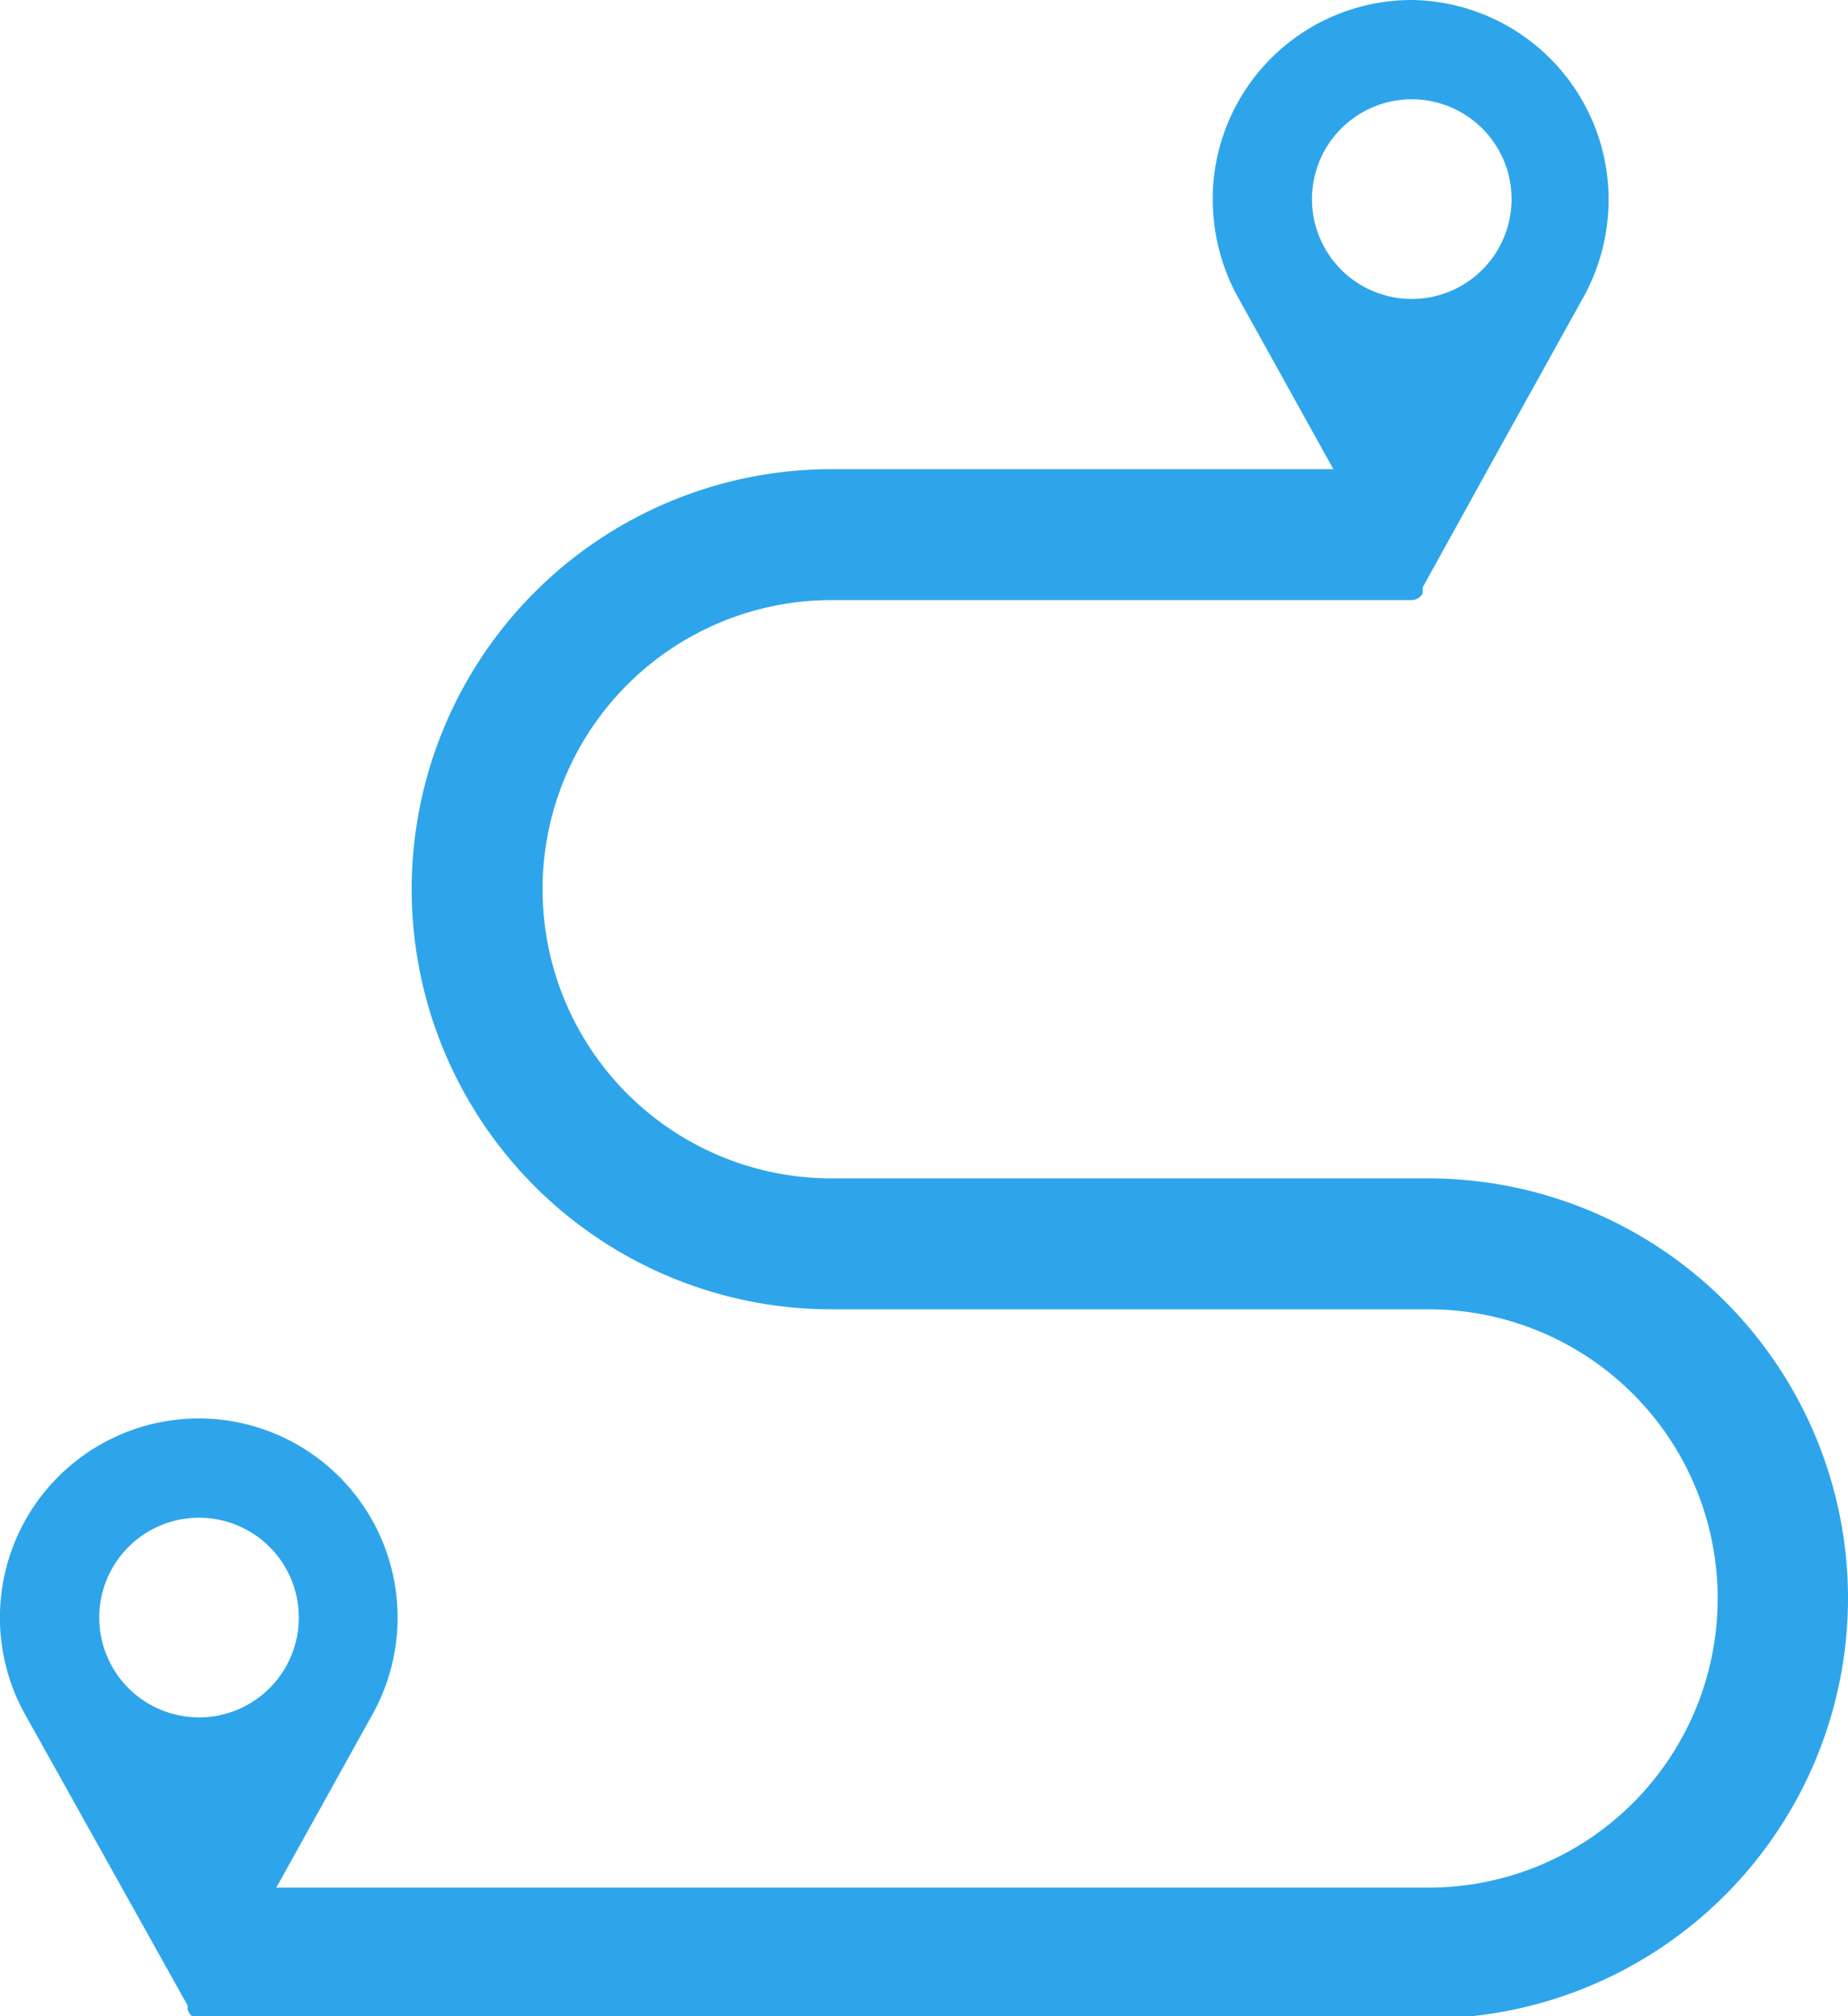
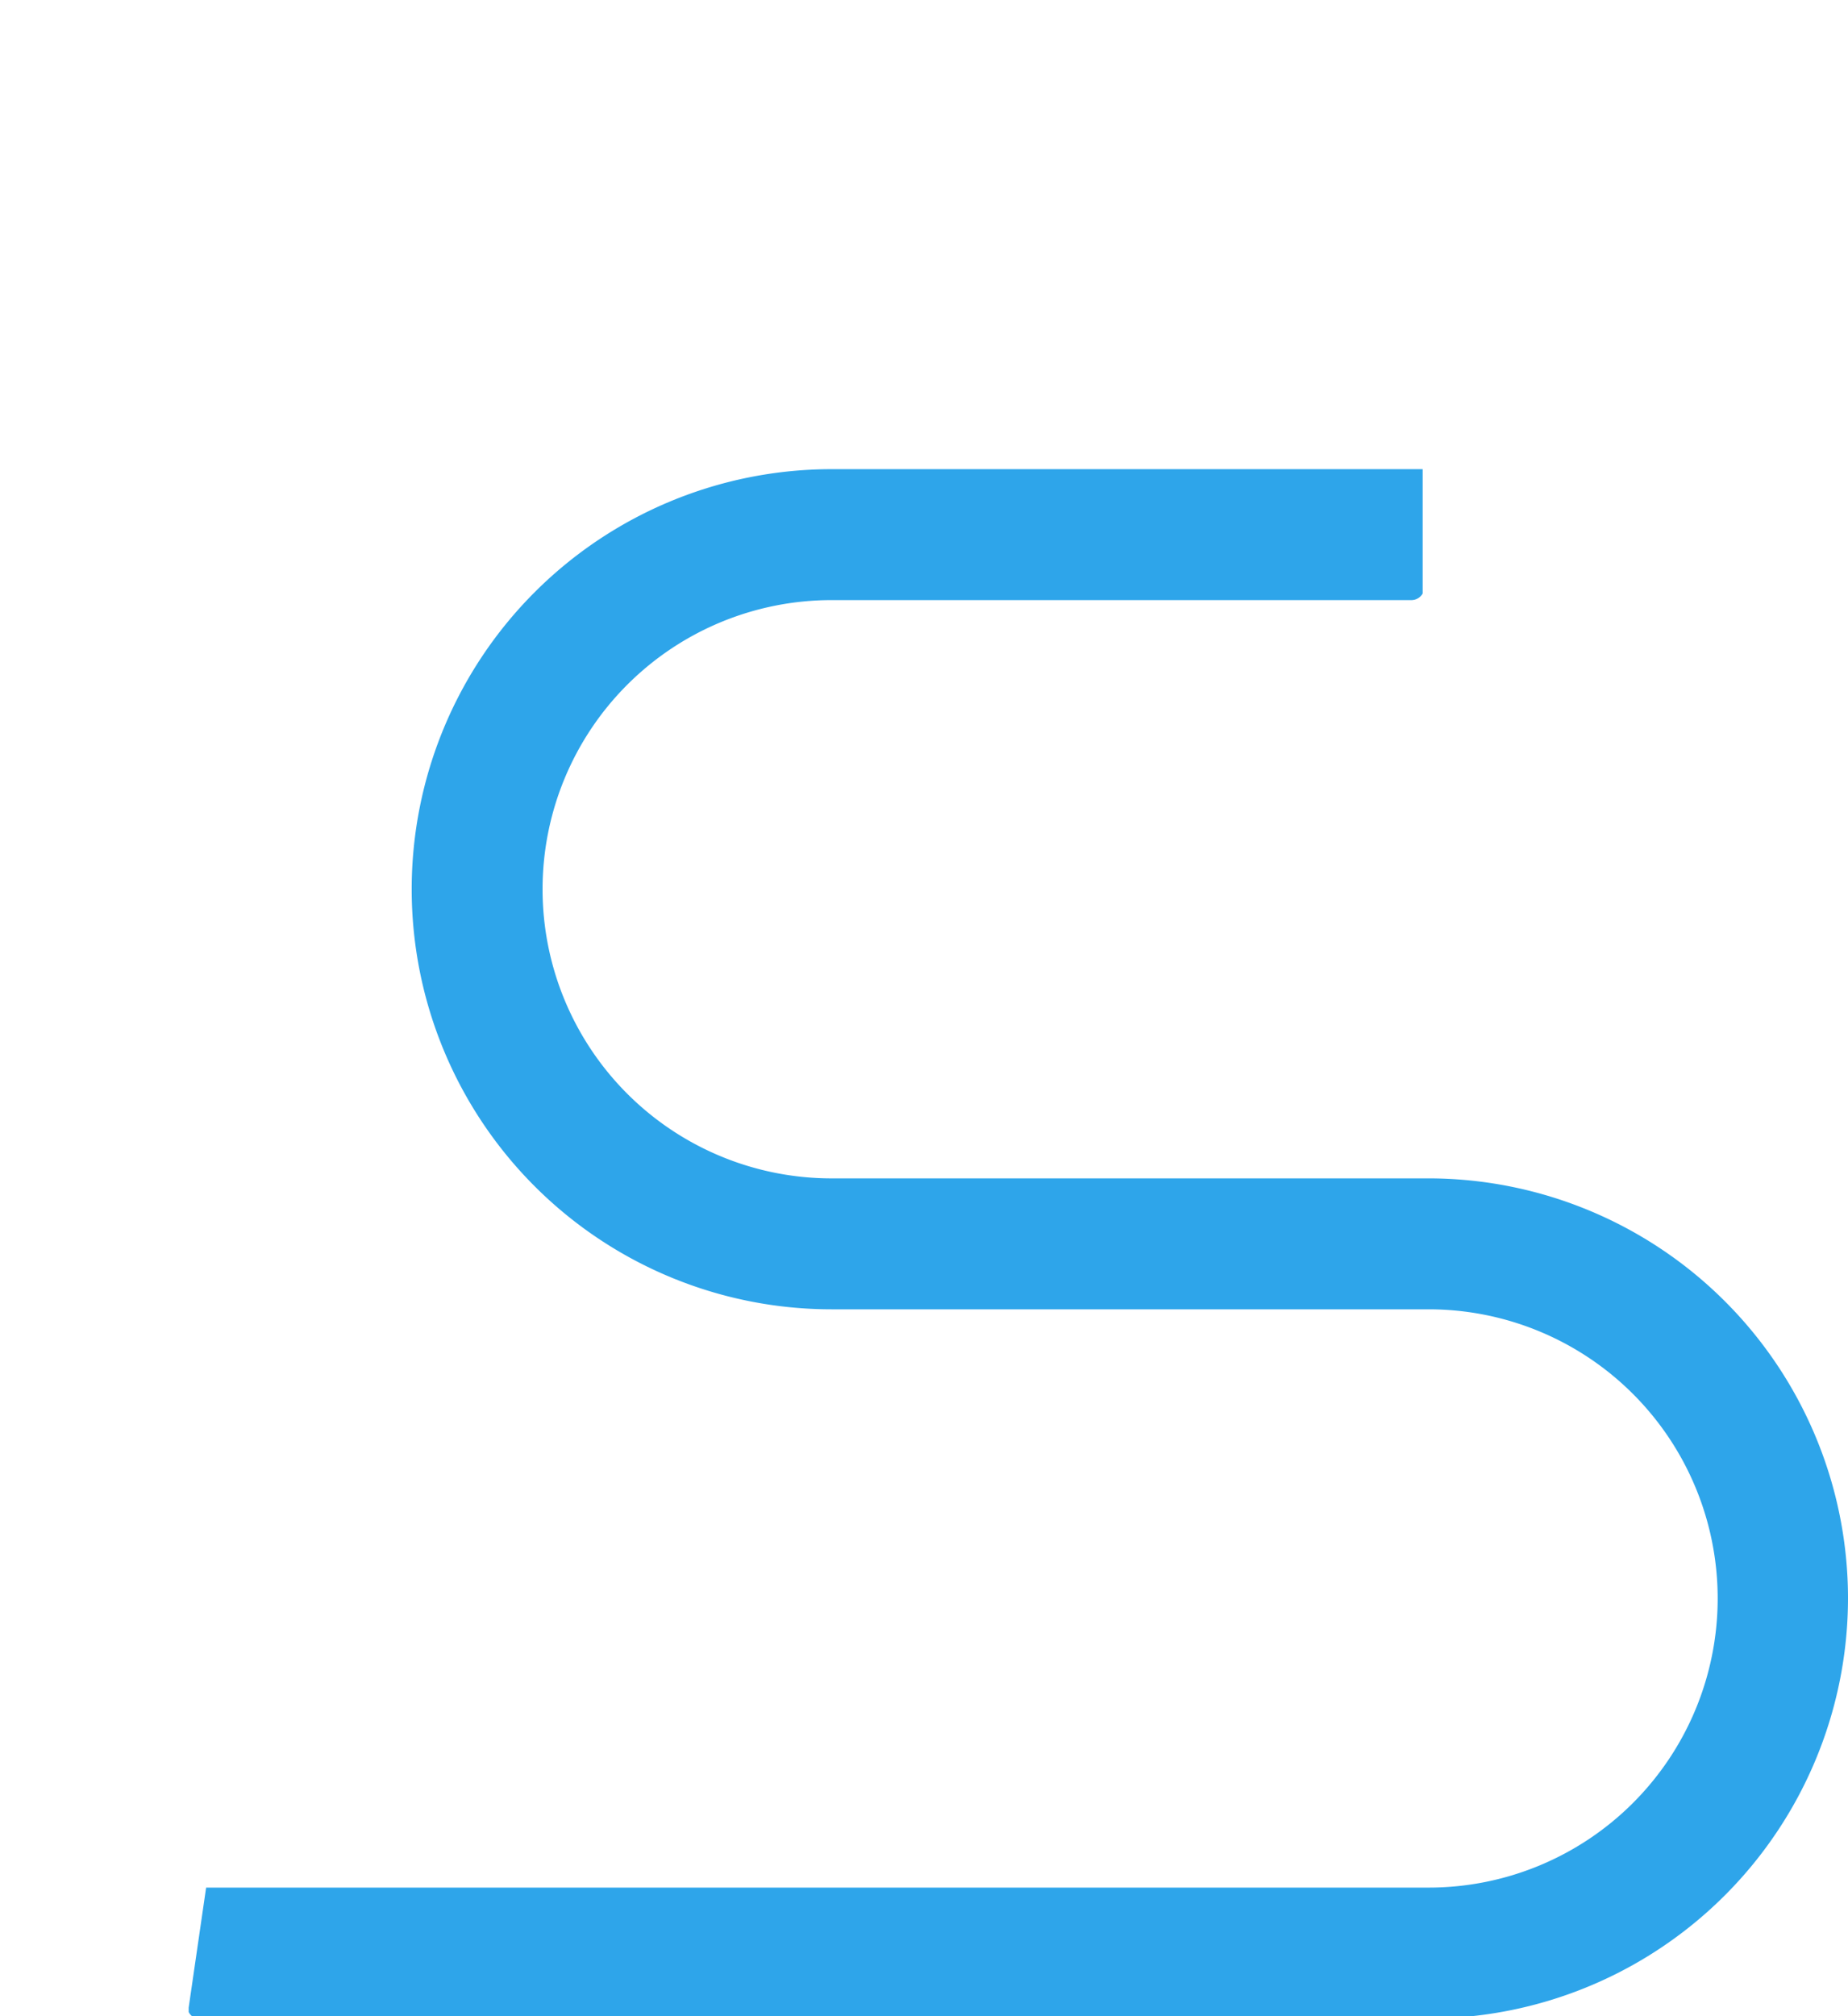
<svg xmlns="http://www.w3.org/2000/svg" viewBox="0 0 33.89 36.96">
  <defs>
    <style>.cls-1{fill:#2ea5ea;}</style>
  </defs>
  <title>Asset 22</title>
  <g id="Layer_2" data-name="Layer 2">
    <g id="Layer_1-2" data-name="Layer 1">
      <path class="cls-1" d="M33.89,29.26A7.71,7.71,0,0,1,26.2,37H3.65a.21.21,0,0,1-.19-.12l0-.08.32-2.2H26.2a5.3,5.3,0,0,0,0-10.6H15.25a7.7,7.7,0,0,1,0-15.4H26.09v2.28a.24.24,0,0,1-.2.12H15.25a5.3,5.3,0,0,0,0,10.6h11A7.7,7.7,0,0,1,33.89,29.26Z" />
-       <path class="cls-1" d="M3.65,26A3.65,3.65,0,0,0,.44,31.39l3,5.37,0,.08a.21.21,0,0,0,.19.12.23.23,0,0,0,.2-.12l1.26-2.28,1.76-3.17A3.65,3.65,0,0,0,3.65,26Zm0,5.48a1.83,1.83,0,1,1,1.83-1.83A1.83,1.83,0,0,1,3.65,31.48Z" />
-       <path class="cls-1" d="M25.89,0a3.65,3.65,0,0,0-3.65,3.65,3.73,3.73,0,0,0,.43,1.74l1.76,3.17,1.22,2.21,0,.07a.23.23,0,0,0,.4,0l1.26-2.28,1.76-3.17a3.73,3.73,0,0,0,.43-1.74A3.66,3.66,0,0,0,25.89,0Zm0,5.48a1.83,1.83,0,1,1,1.83-1.83A1.83,1.83,0,0,1,25.89,5.48Z" />
    </g>
  </g>
</svg>